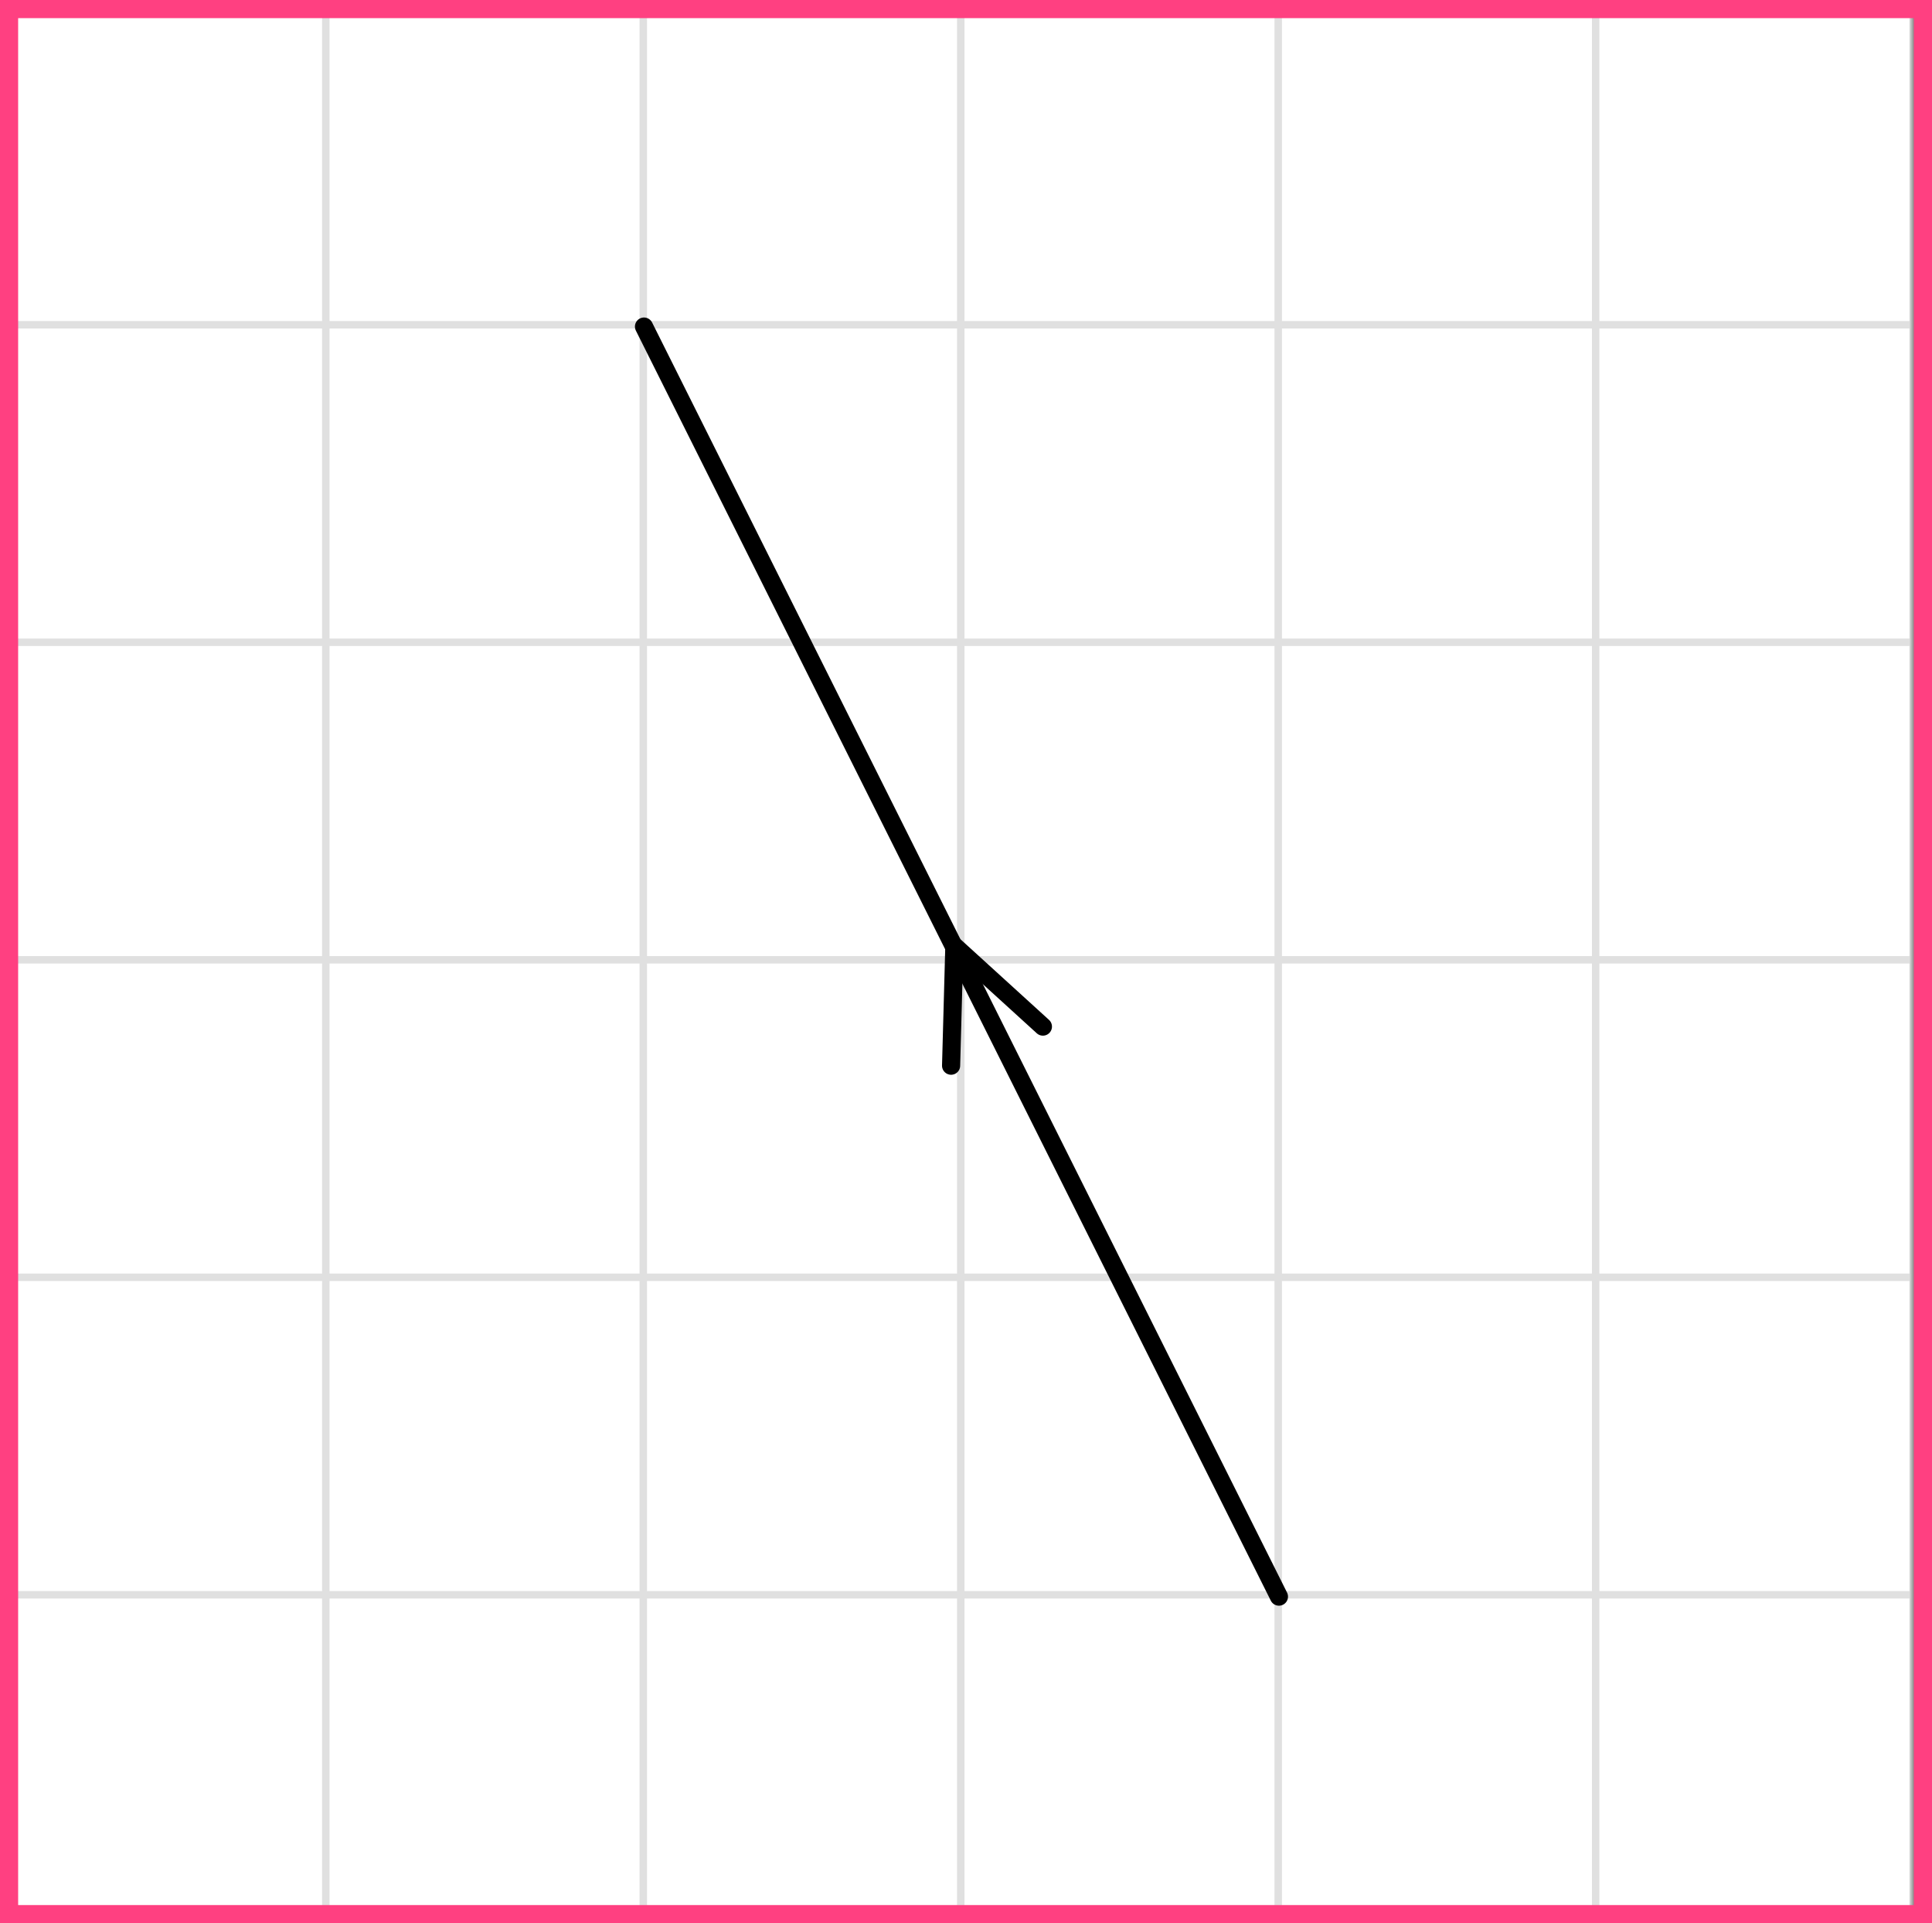
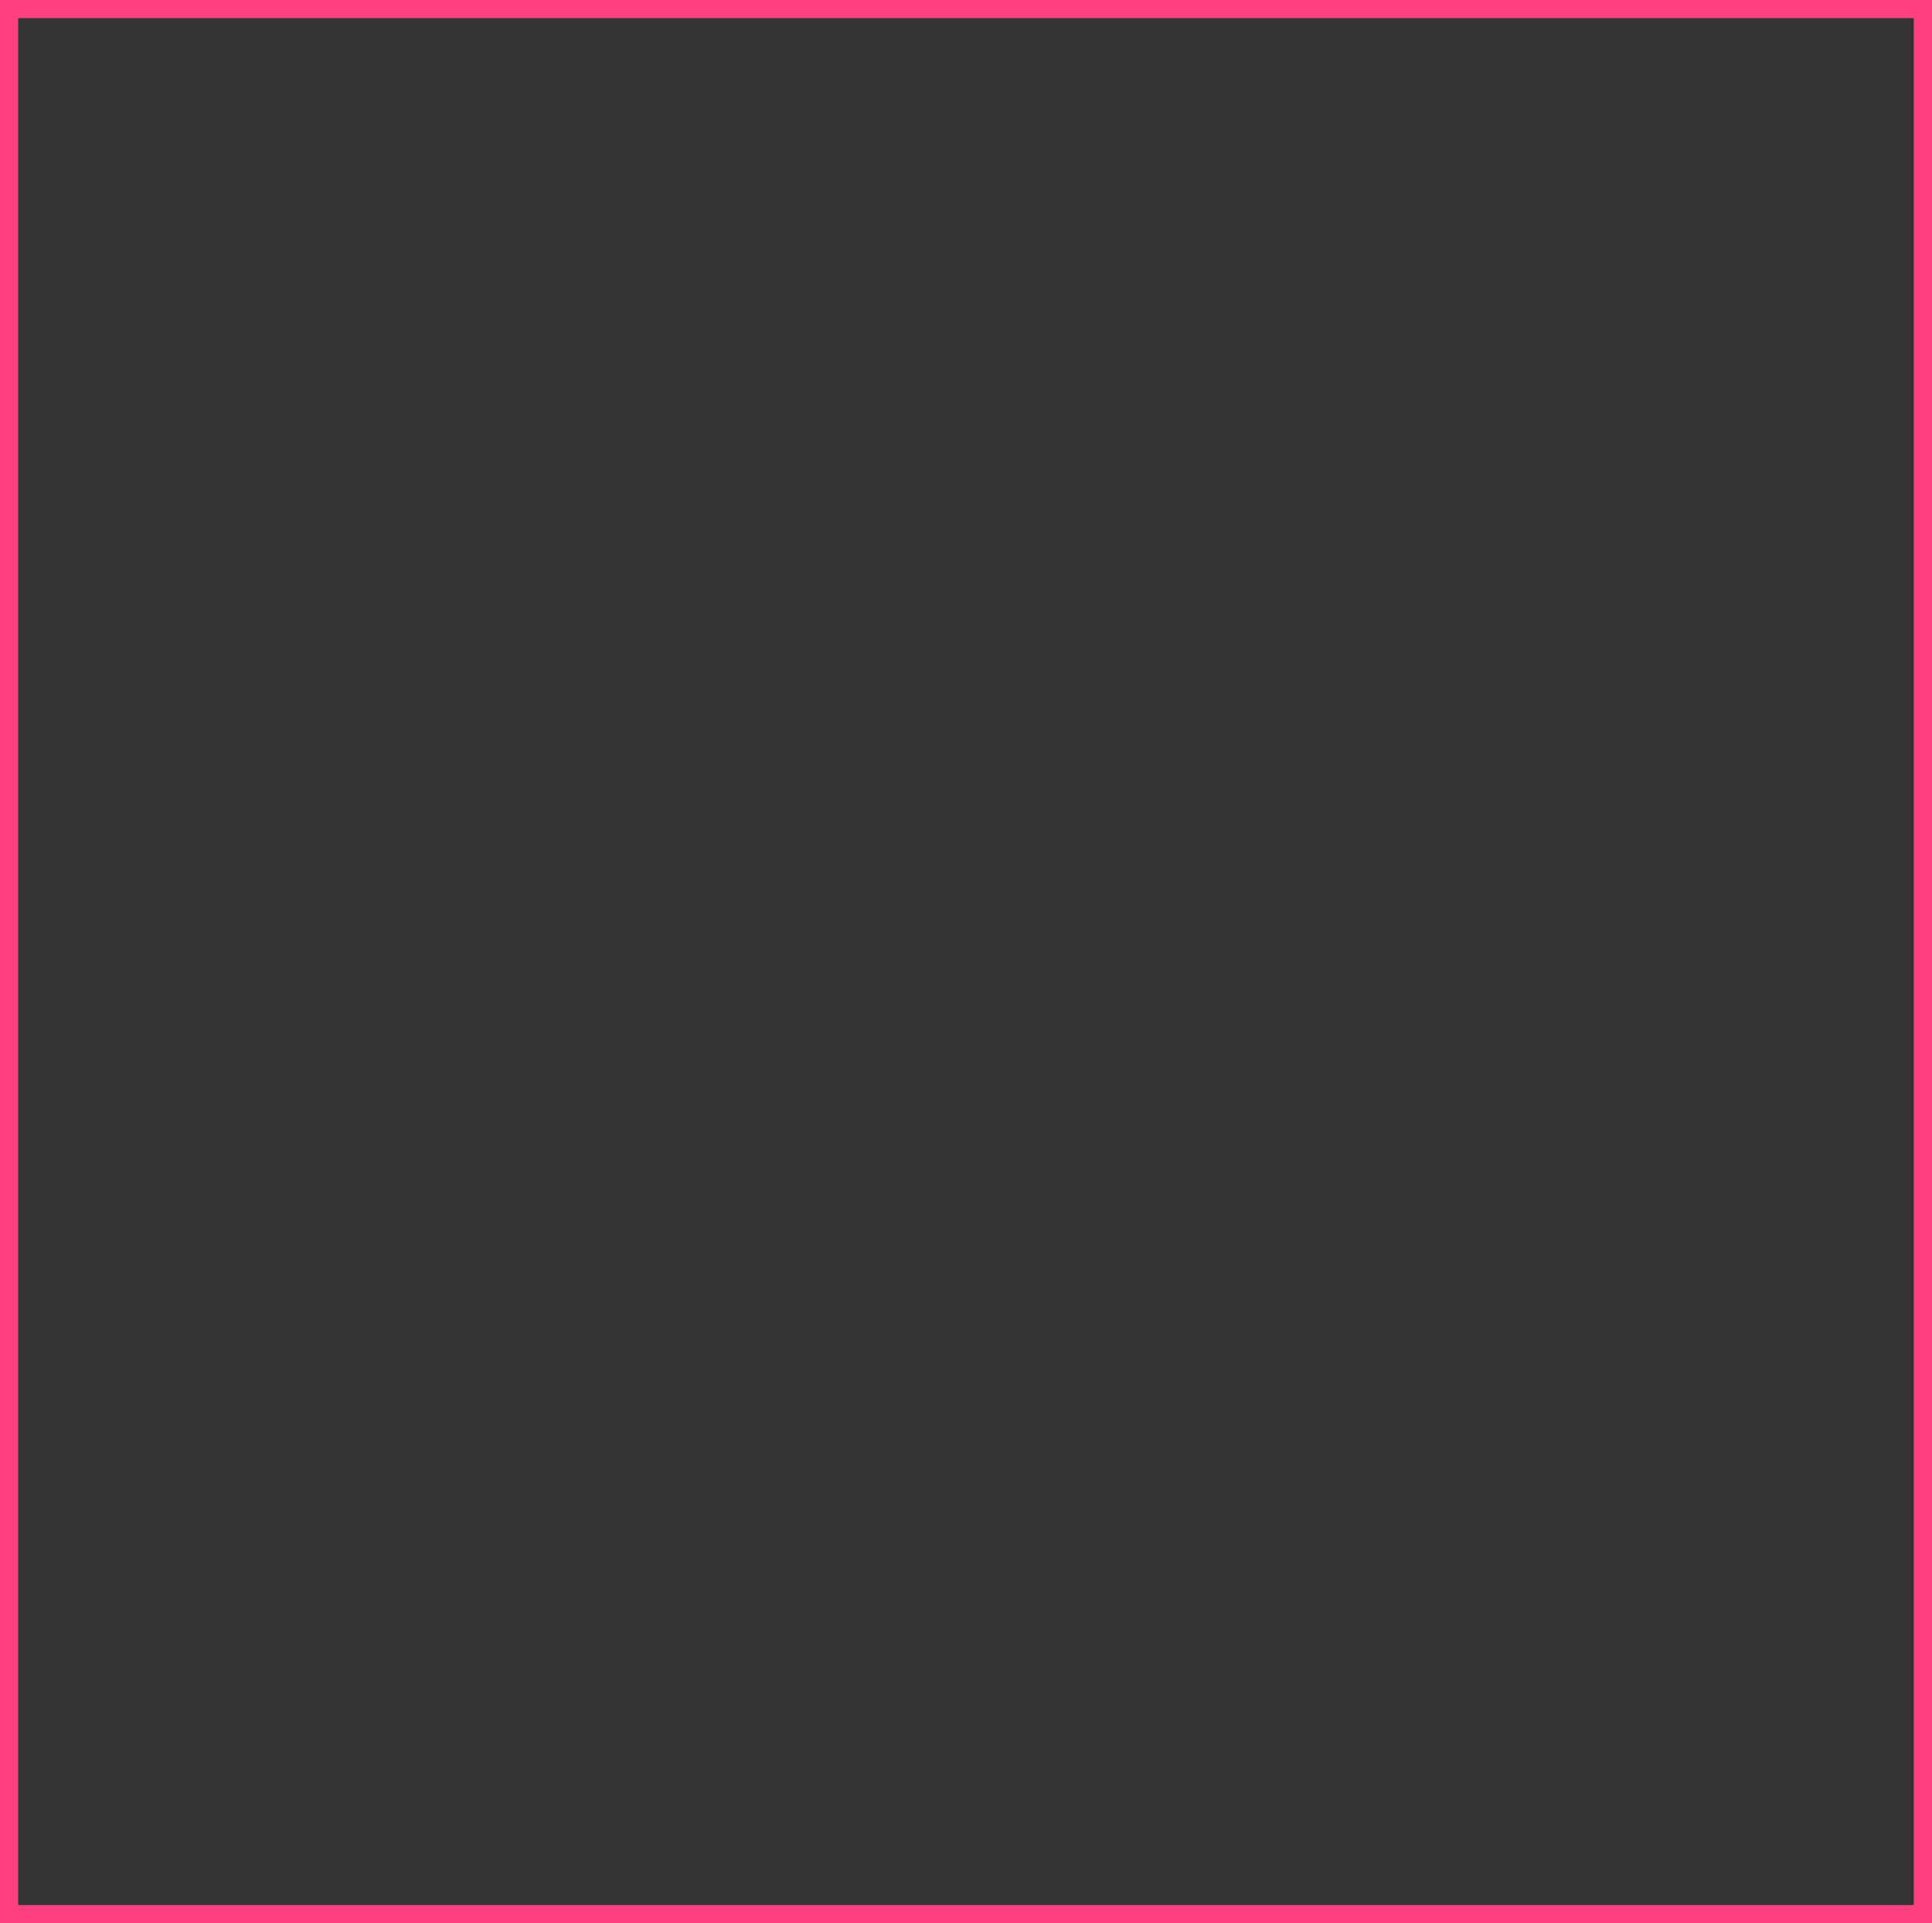
<svg xmlns="http://www.w3.org/2000/svg" width="213" height="212" viewBox="0 0 213 212" fill="none">
  <rect x="0" y="0" width="213" height="212" fill="#333333" stroke="none" />
  <mask id="mask0_2023:54448" style="mask-type:alpha" maskUnits="userSpaceOnUse" x="0" y="0" width="211" height="212">
-     <rect width="211" height="212" fill="#C4C4C4" />
-   </mask>
+     </mask>
  <g mask="url(#mask0_2023:54448)">
    <mask id="mask1_2023:54448" style="mask-type:alpha" maskUnits="userSpaceOnUse" x="-72" y="-158" width="500" height="494">
      <rect x="-72" y="-158" width="500" height="493.421" fill="white" />
    </mask>
    <g mask="url(#mask1_2023:54448)">
      <rect x="-72" y="-158" width="501.645" height="493.421" fill="white" />
      <line x1="0.922" y1="342.418" x2="0.922" y2="-151.003" stroke="#E0E0E0" stroke-width="0.82" />
      <line x1="35.921" y1="342.418" x2="35.921" y2="-151.003" stroke="#E0E0E0" stroke-width="0.822" />
      <line x1="70.921" y1="342.418" x2="70.921" y2="-151.003" stroke="#E0E0E0" stroke-width="0.822" />
      <line x1="105.921" y1="342.418" x2="105.921" y2="-151.003" stroke="#E0E0E0" stroke-width="0.822" />
      <line x1="140.922" y1="342.418" x2="140.922" y2="-151.003" stroke="#E0E0E0" stroke-width="0.82" />
      <line x1="175.921" y1="342.418" x2="175.921" y2="-151.003" stroke="#E0E0E0" stroke-width="0.822" />
      <line x1="210.921" y1="342.418" x2="210.921" y2="-151.003" stroke="#E0E0E0" stroke-width="0.822" />
      <line x1="431.289" y1="210.8" x2="-81.869" y2="210.8" stroke="#E0E0E0" stroke-width="0.822" />
      <line x1="431.289" y1="175.799" x2="-81.869" y2="175.799" stroke="#E0E0E0" stroke-width="0.82" />
      <line x1="431.289" y1="140.8" x2="-81.869" y2="140.8" stroke="#E0E0E0" stroke-width="0.822" />
-       <line x1="431.289" y1="105.8" x2="-81.869" y2="105.8" stroke="#E0E0E0" stroke-width="0.822" />
      <line x1="431.289" y1="70.8" x2="-81.869" y2="70.8" stroke="#E0E0E0" stroke-width="0.822" />
-       <line x1="431.289" y1="35.799" x2="-81.869" y2="35.799" stroke="#E0E0E0" stroke-width="0.82" />
      <line x1="431.289" y1="0.8" x2="-81.869" y2="0.8" stroke="#E0E0E0" stroke-width="0.822" />
    </g>
    <path d="M141 176L71 36" stroke="black" stroke-width="2" stroke-linecap="round" stroke-linejoin="round" />
-     <path d="M114.978 113.164L105.217 104.277L104.857 117.473" stroke="black" stroke-width="2" stroke-linecap="round" stroke-linejoin="round" />
  </g>
  <rect x="1" y="1" width="211" height="210" stroke="#FF4081" stroke-width="2" />
</svg>